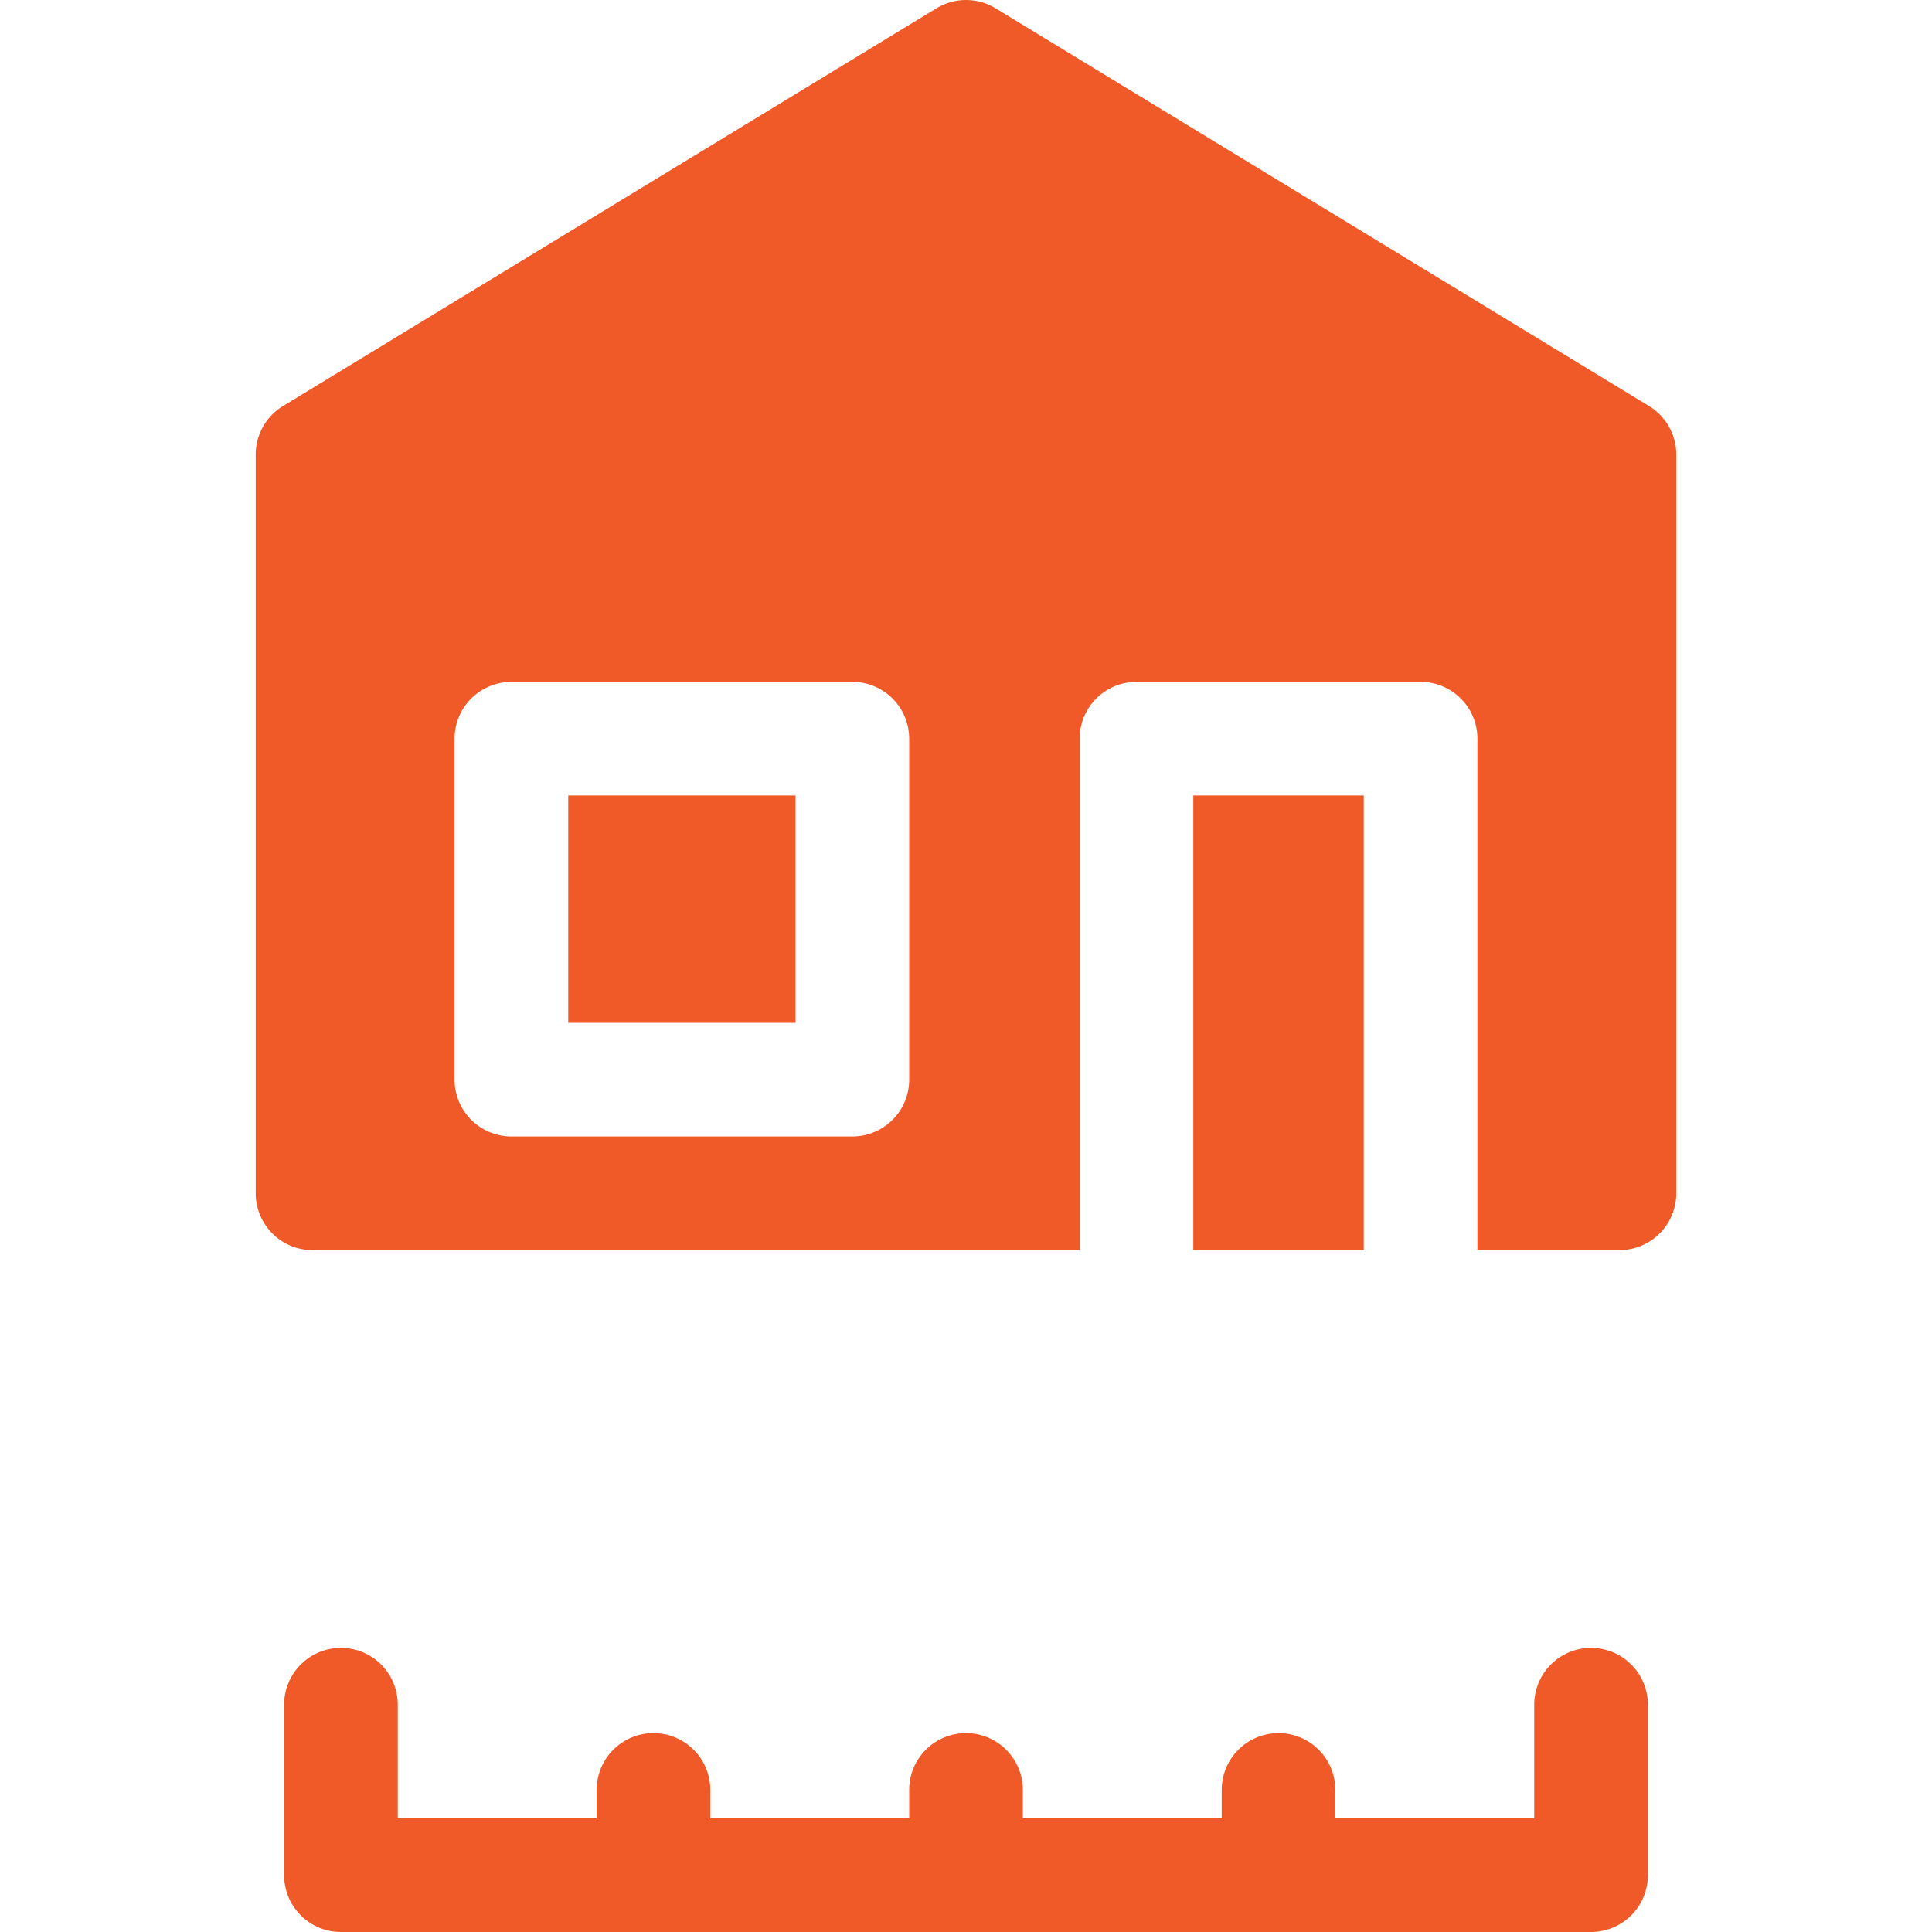
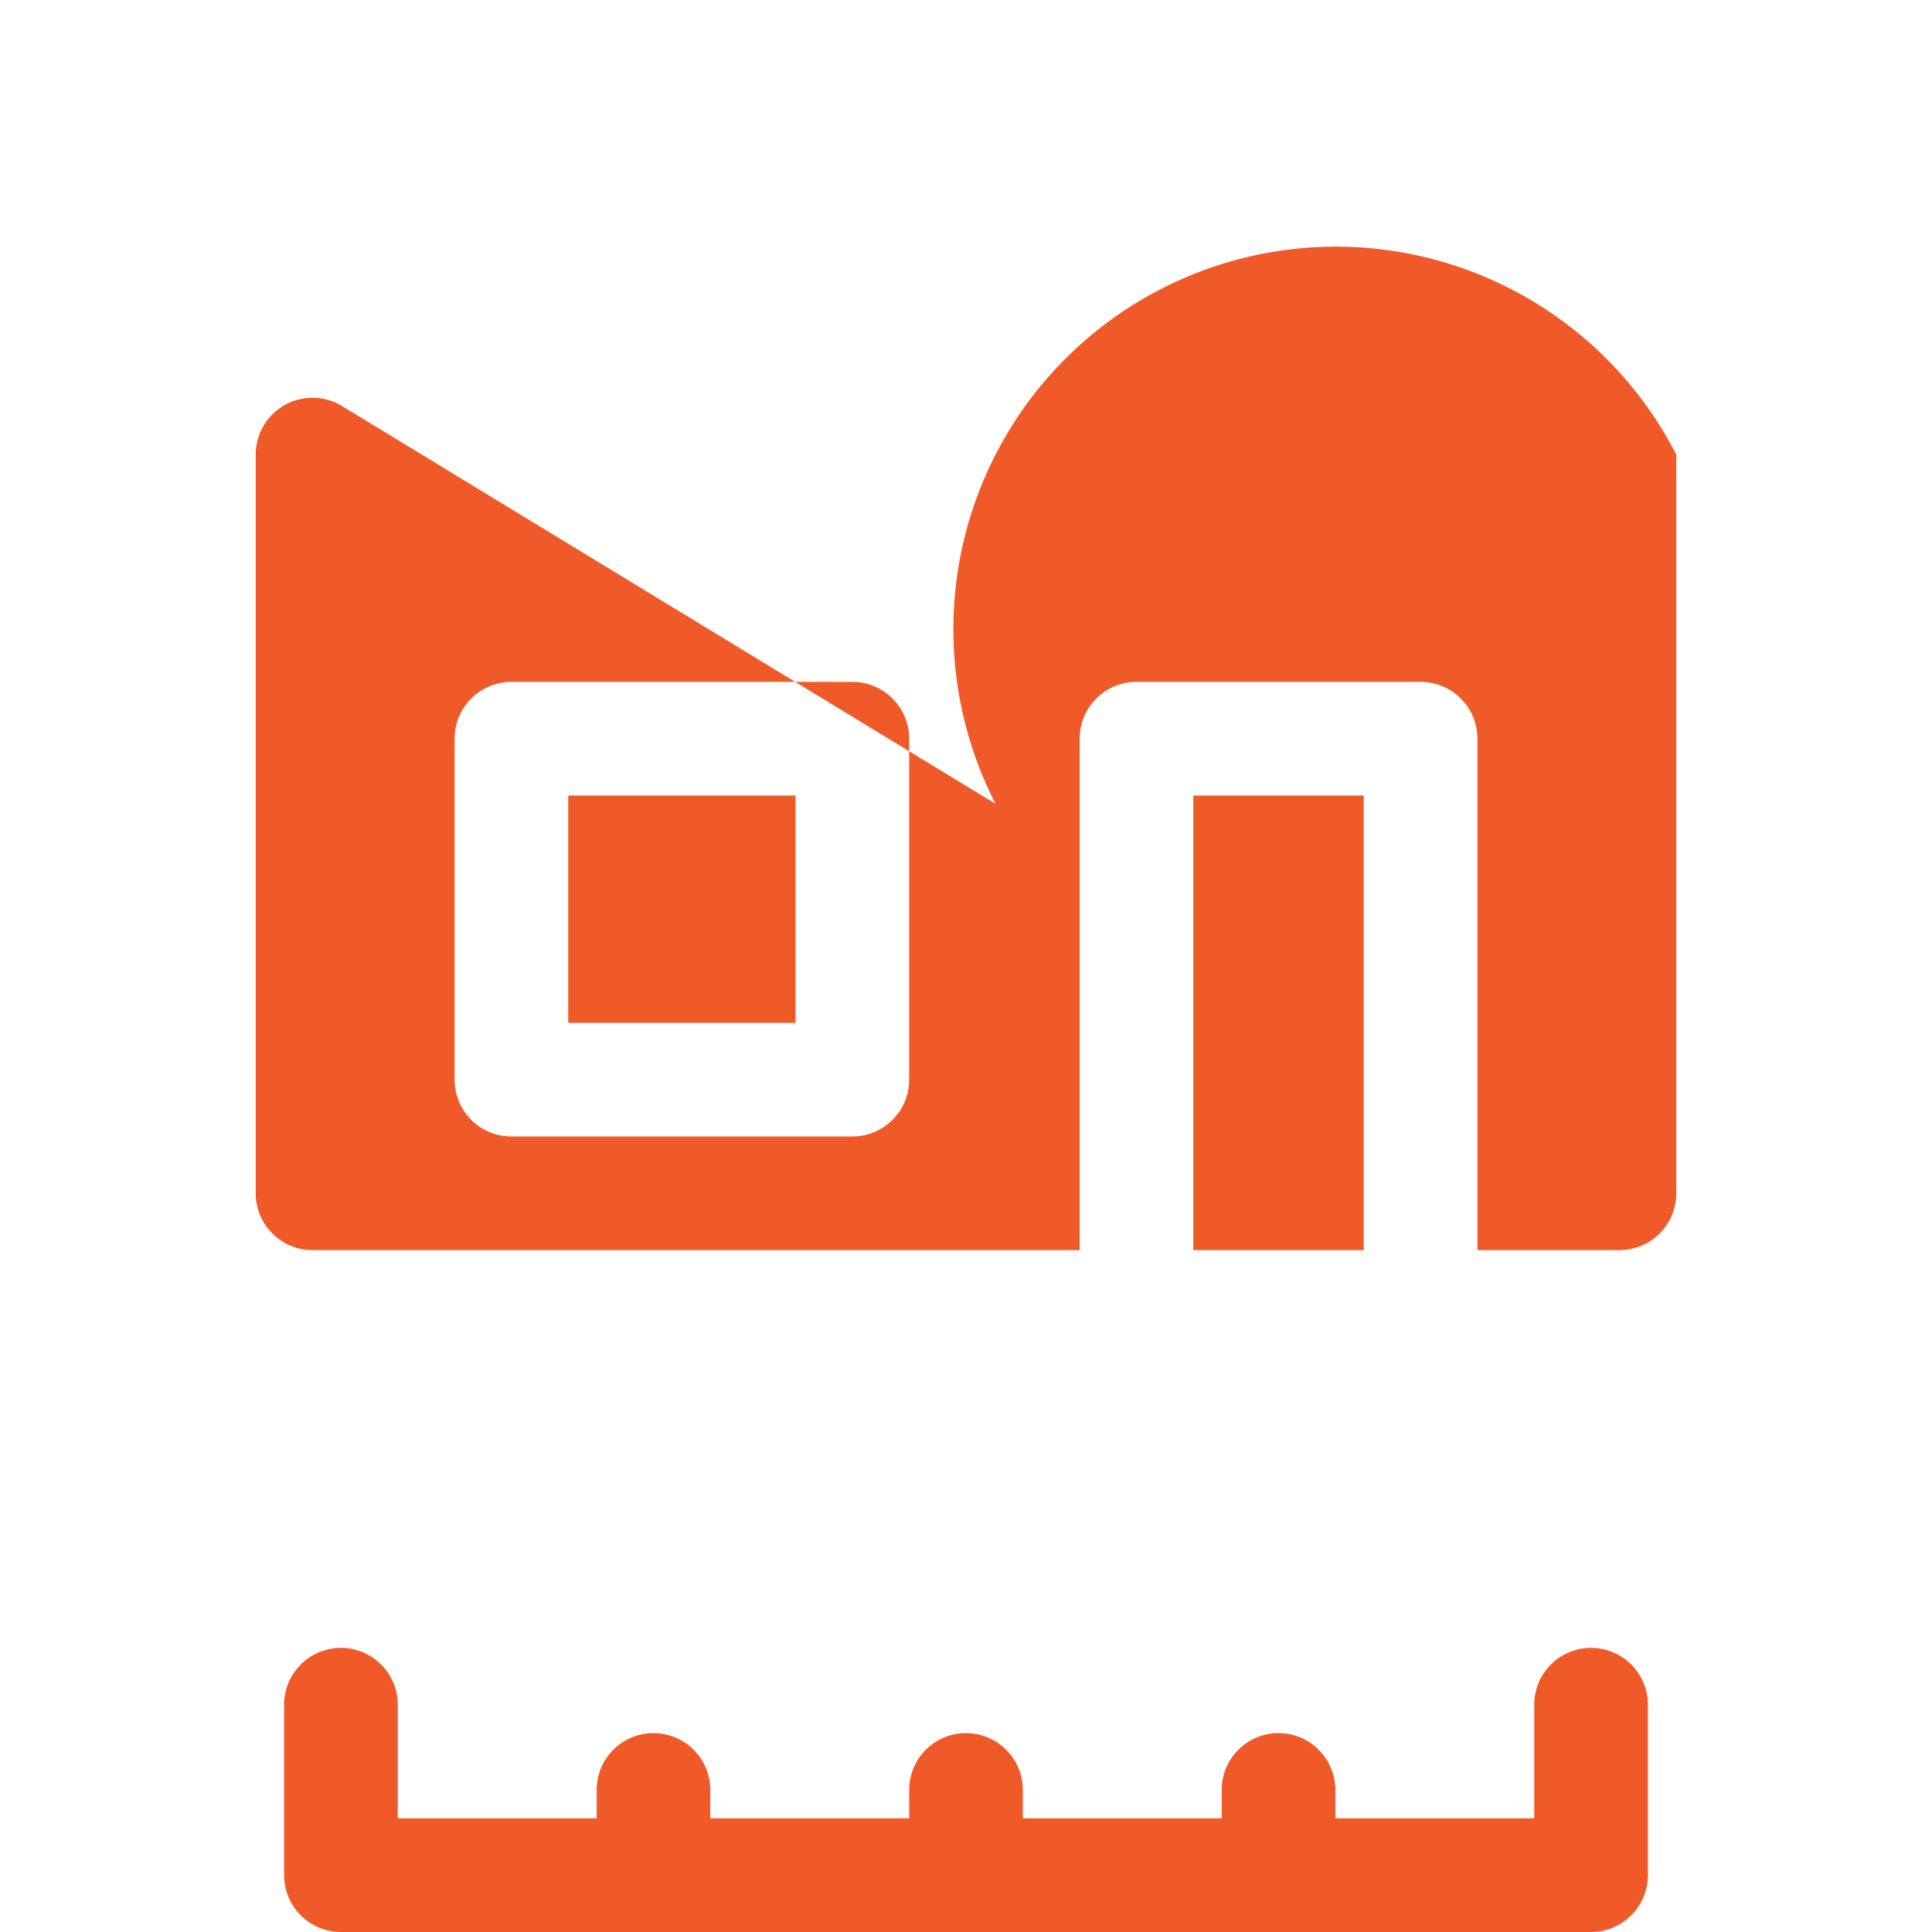
<svg xmlns="http://www.w3.org/2000/svg" xml:space="preserve" width="512" height="512" viewBox="0 0 50 68">
-   <path fill="#f05a28" d="M29 26v18H2a2 2 0 0 1-2-2V16a2 2 0 0 1 .96-1.708l23-14a2 2 0 0 1 2.08 0l23 14A2 2 0 0 1 50 16v26a2 2 0 0 1-2 2h-5V26a2 2 0 0 0-2-2H31a2 2 0 0 0-2 2M7 26v12a2 2 0 0 0 2 2h12a2 2 0 0 0 2-2V26a2 2 0 0 0-2-2H9a2 2 0 0 0-2 2m26 2h6v16h-6zm-22 0h8v8h-8zm27 36h7v-4a2 2 0 1 1 4 0v6a2 2 0 0 1-2 2H3a2 2 0 0 1-2-2v-6a2 2 0 1 1 4 0v4h7v-1a2 2 0 1 1 4 0v1h7v-1a2 2 0 1 1 4 0v1h7v-1a2 2 0 1 1 4 0z" data-original="#000000" />
+   <path fill="#f05a28" d="M29 26v18H2a2 2 0 0 1-2-2V16a2 2 0 0 1 .96-1.708a2 2 0 0 1 2.08 0l23 14A2 2 0 0 1 50 16v26a2 2 0 0 1-2 2h-5V26a2 2 0 0 0-2-2H31a2 2 0 0 0-2 2M7 26v12a2 2 0 0 0 2 2h12a2 2 0 0 0 2-2V26a2 2 0 0 0-2-2H9a2 2 0 0 0-2 2m26 2h6v16h-6zm-22 0h8v8h-8zm27 36h7v-4a2 2 0 1 1 4 0v6a2 2 0 0 1-2 2H3a2 2 0 0 1-2-2v-6a2 2 0 1 1 4 0v4h7v-1a2 2 0 1 1 4 0v1h7v-1a2 2 0 1 1 4 0v1h7v-1a2 2 0 1 1 4 0z" data-original="#000000" />
</svg>